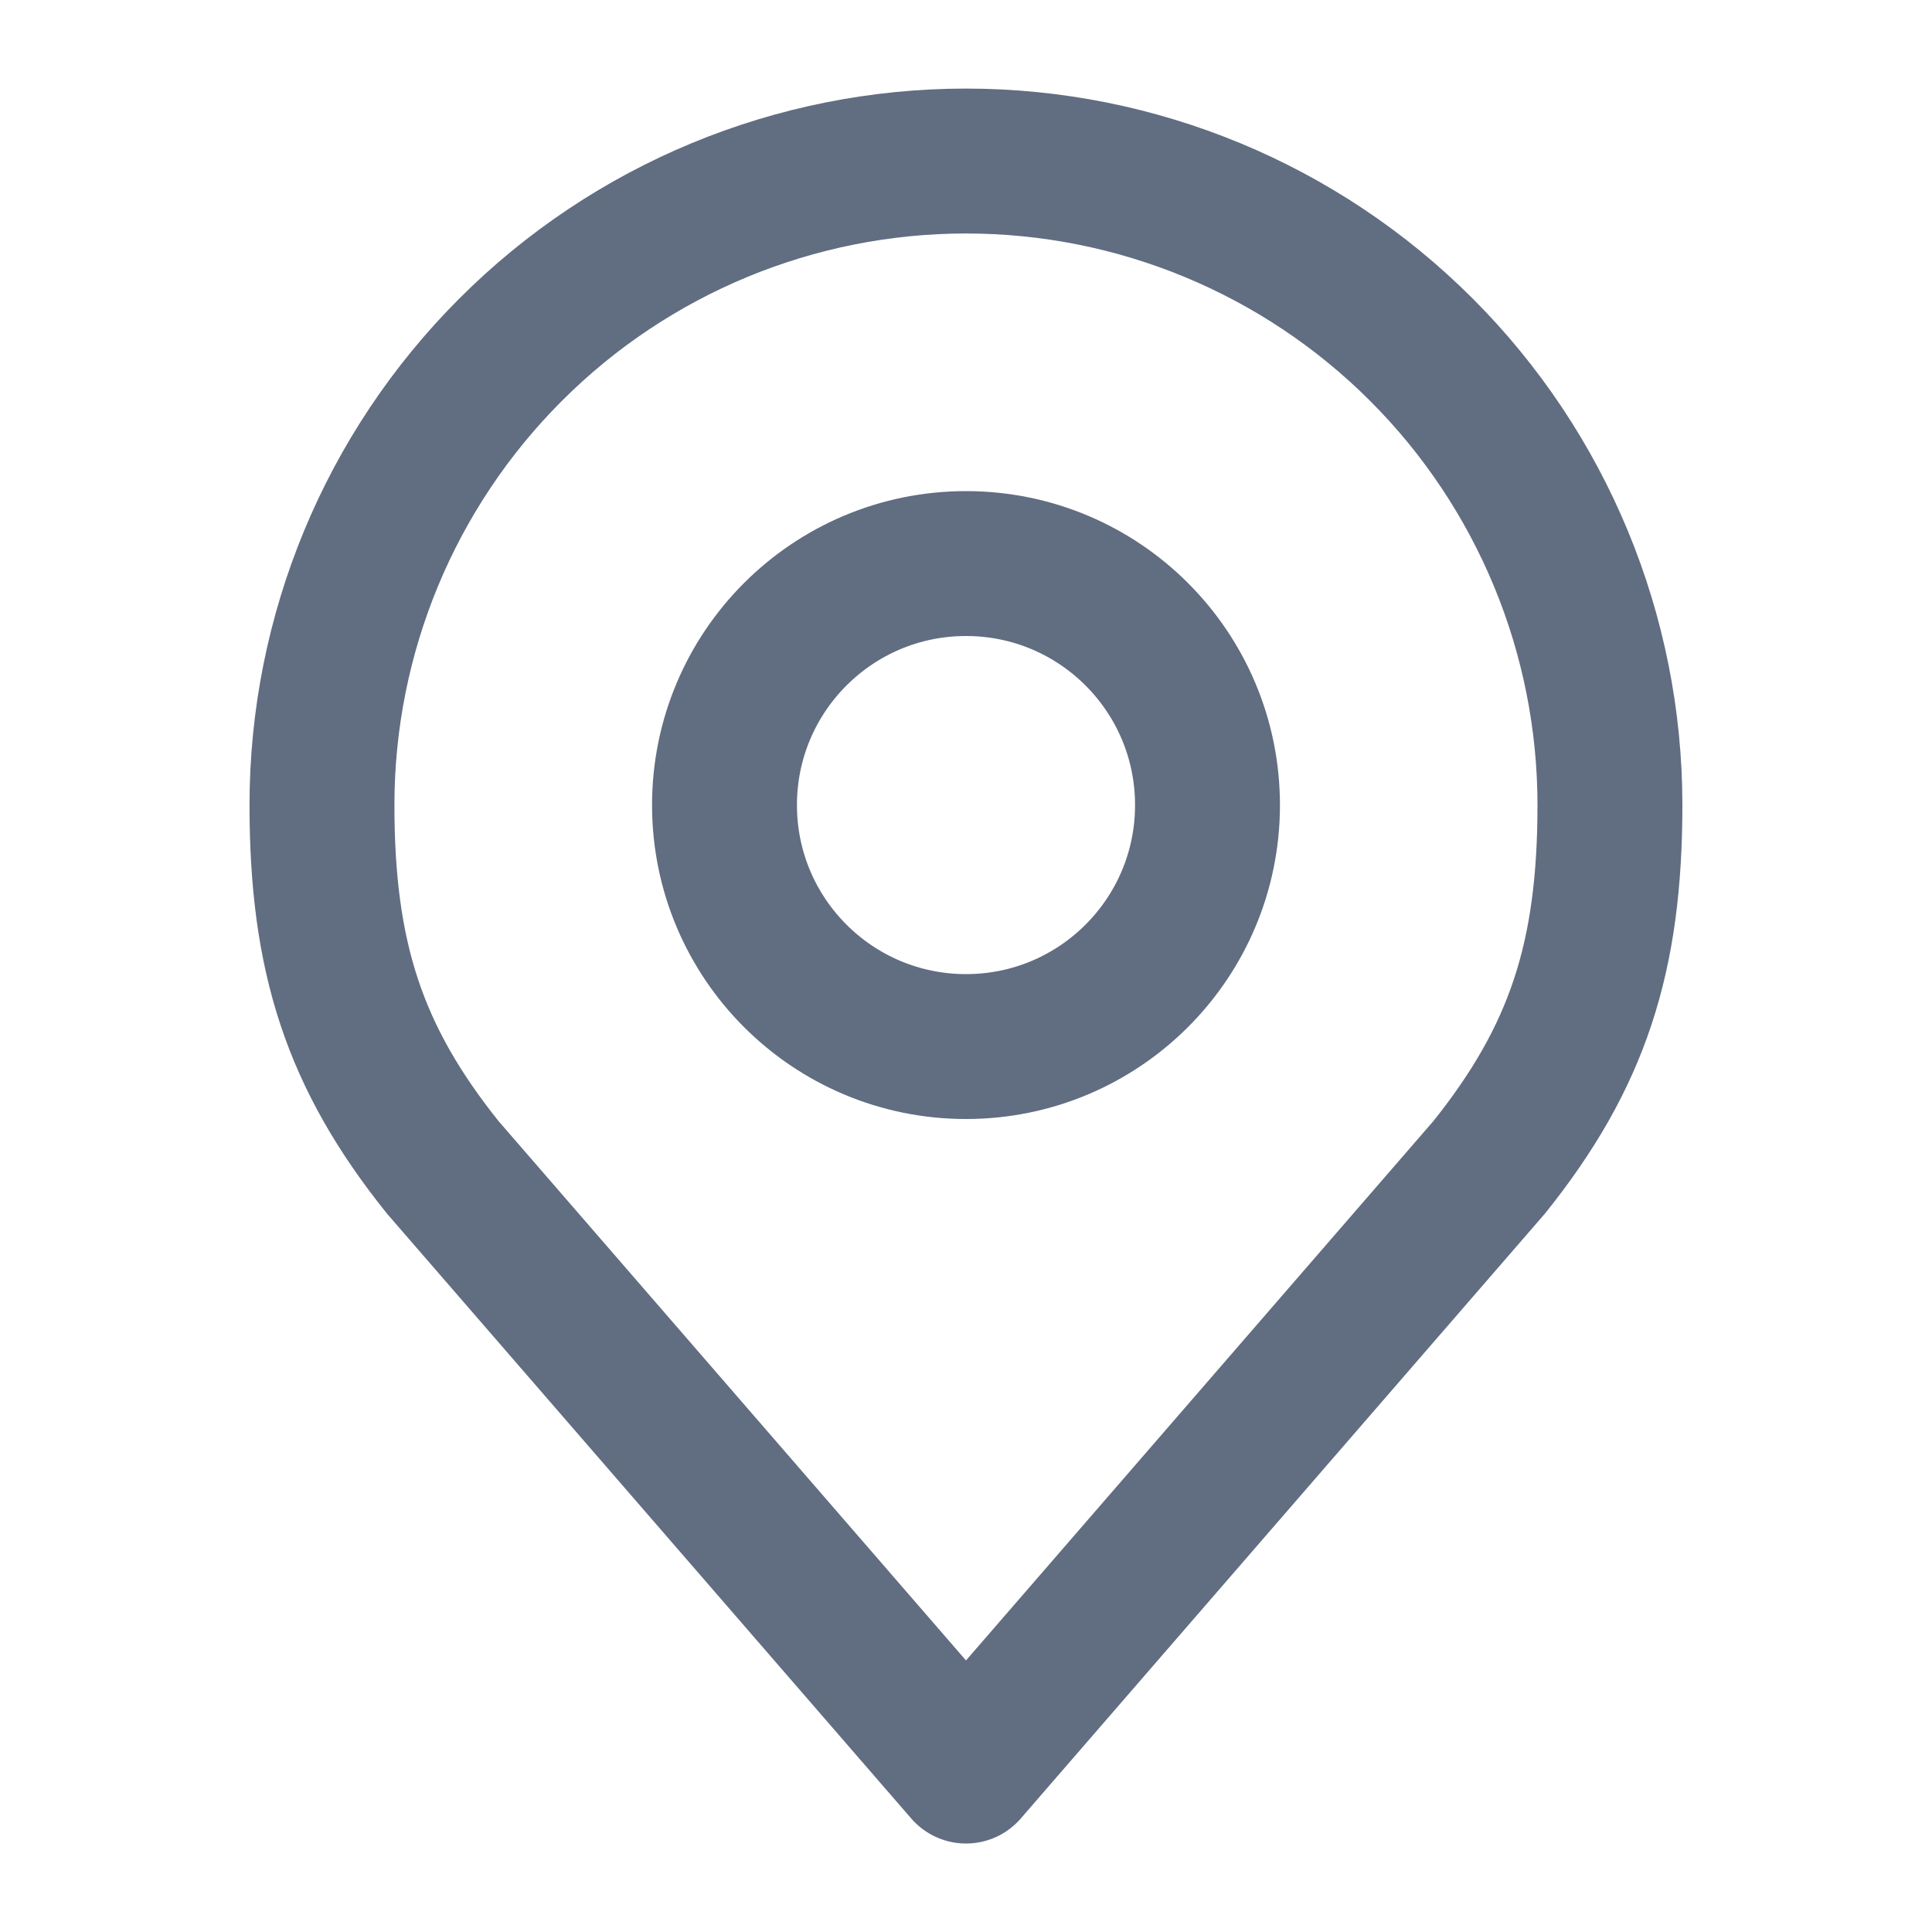
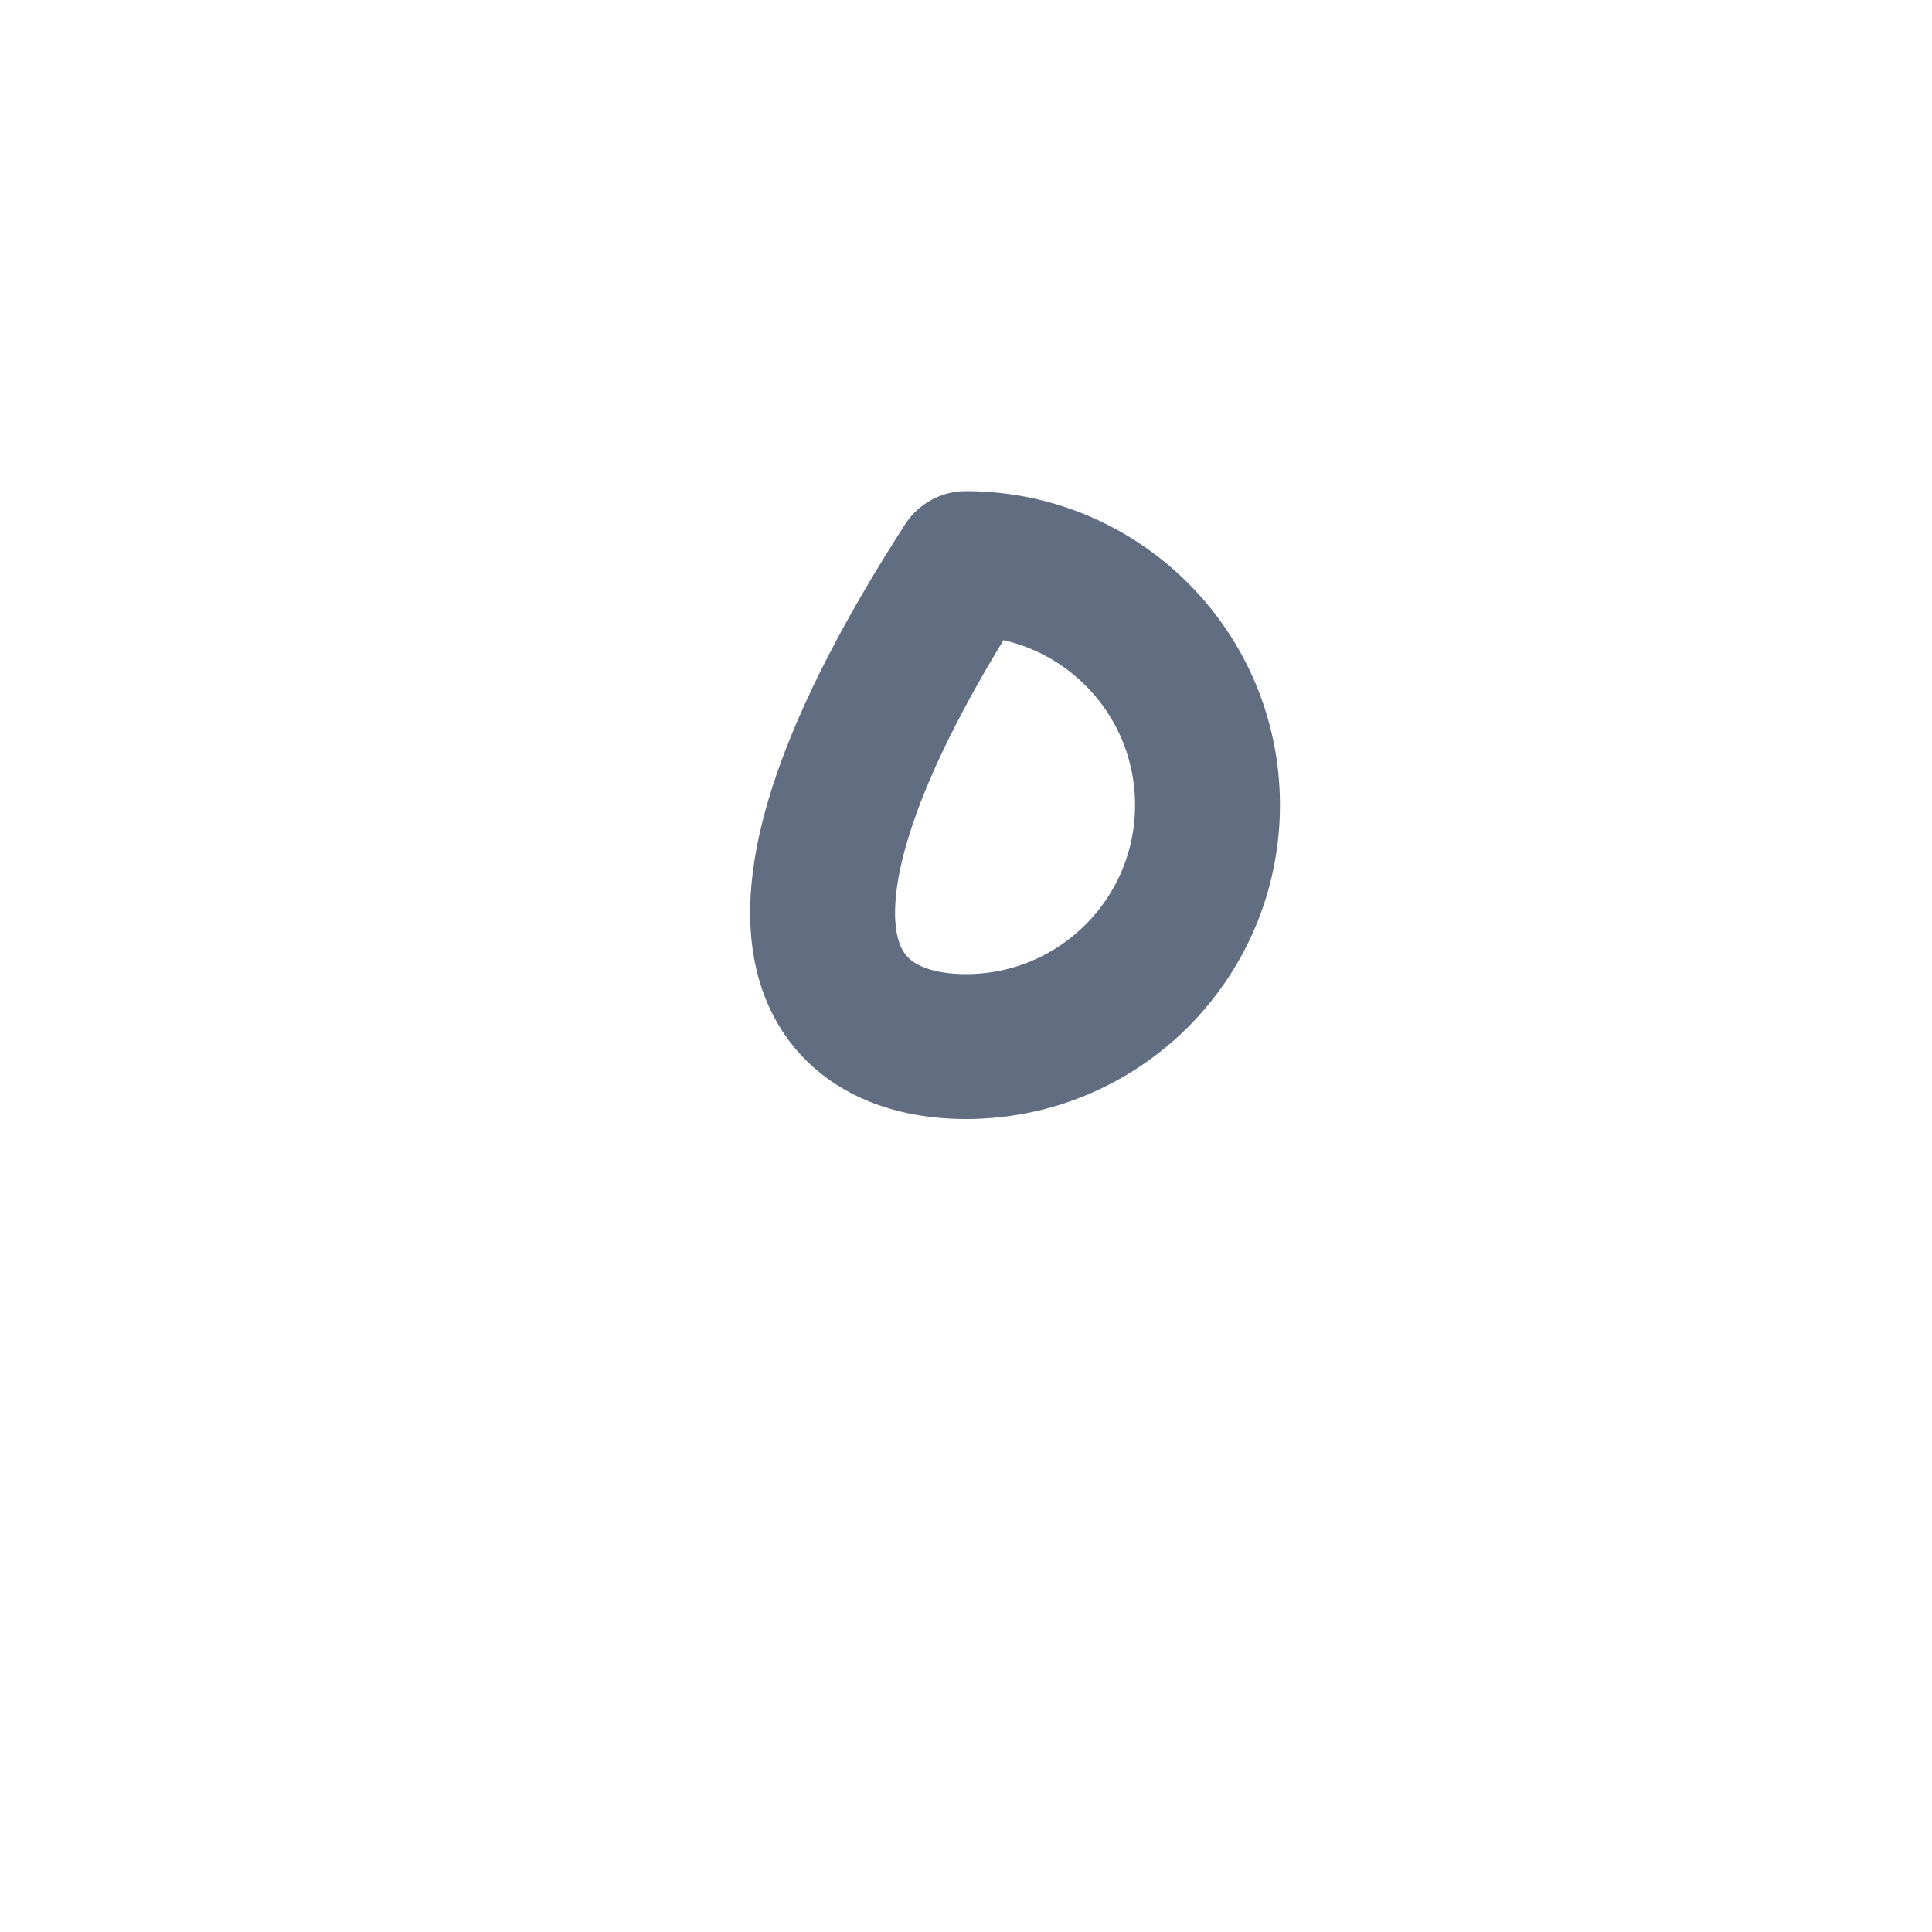
<svg xmlns="http://www.w3.org/2000/svg" width="20" height="20" viewBox="0 0 20 20" fill="none">
-   <path d="M10 10.834C11.381 10.834 12.5 9.715 12.5 8.334C12.5 6.953 11.381 5.834 10 5.834C8.619 5.834 7.5 6.953 7.5 8.334C7.5 9.715 8.619 10.834 10 10.834Z" stroke="#616D81" stroke-width="1.5" stroke-linecap="round" stroke-linejoin="round" />
-   <path d="M10 1.667C8.232 1.667 6.536 2.369 5.286 3.62C4.035 4.87 3.333 6.566 3.333 8.334C3.333 9.91 3.668 10.942 4.583 12.084L10 18.334L15.416 12.084C16.331 10.942 16.666 9.91 16.666 8.334C16.666 6.566 15.964 4.87 14.714 3.62C13.463 2.369 11.768 1.667 10 1.667V1.667Z" stroke="#616D81" stroke-width="1.5" stroke-linecap="round" stroke-linejoin="round" />
+   <path d="M10 10.834C11.381 10.834 12.5 9.715 12.5 8.334C12.5 6.953 11.381 5.834 10 5.834C7.5 9.715 8.619 10.834 10 10.834Z" stroke="#616D81" stroke-width="1.5" stroke-linecap="round" stroke-linejoin="round" />
</svg>